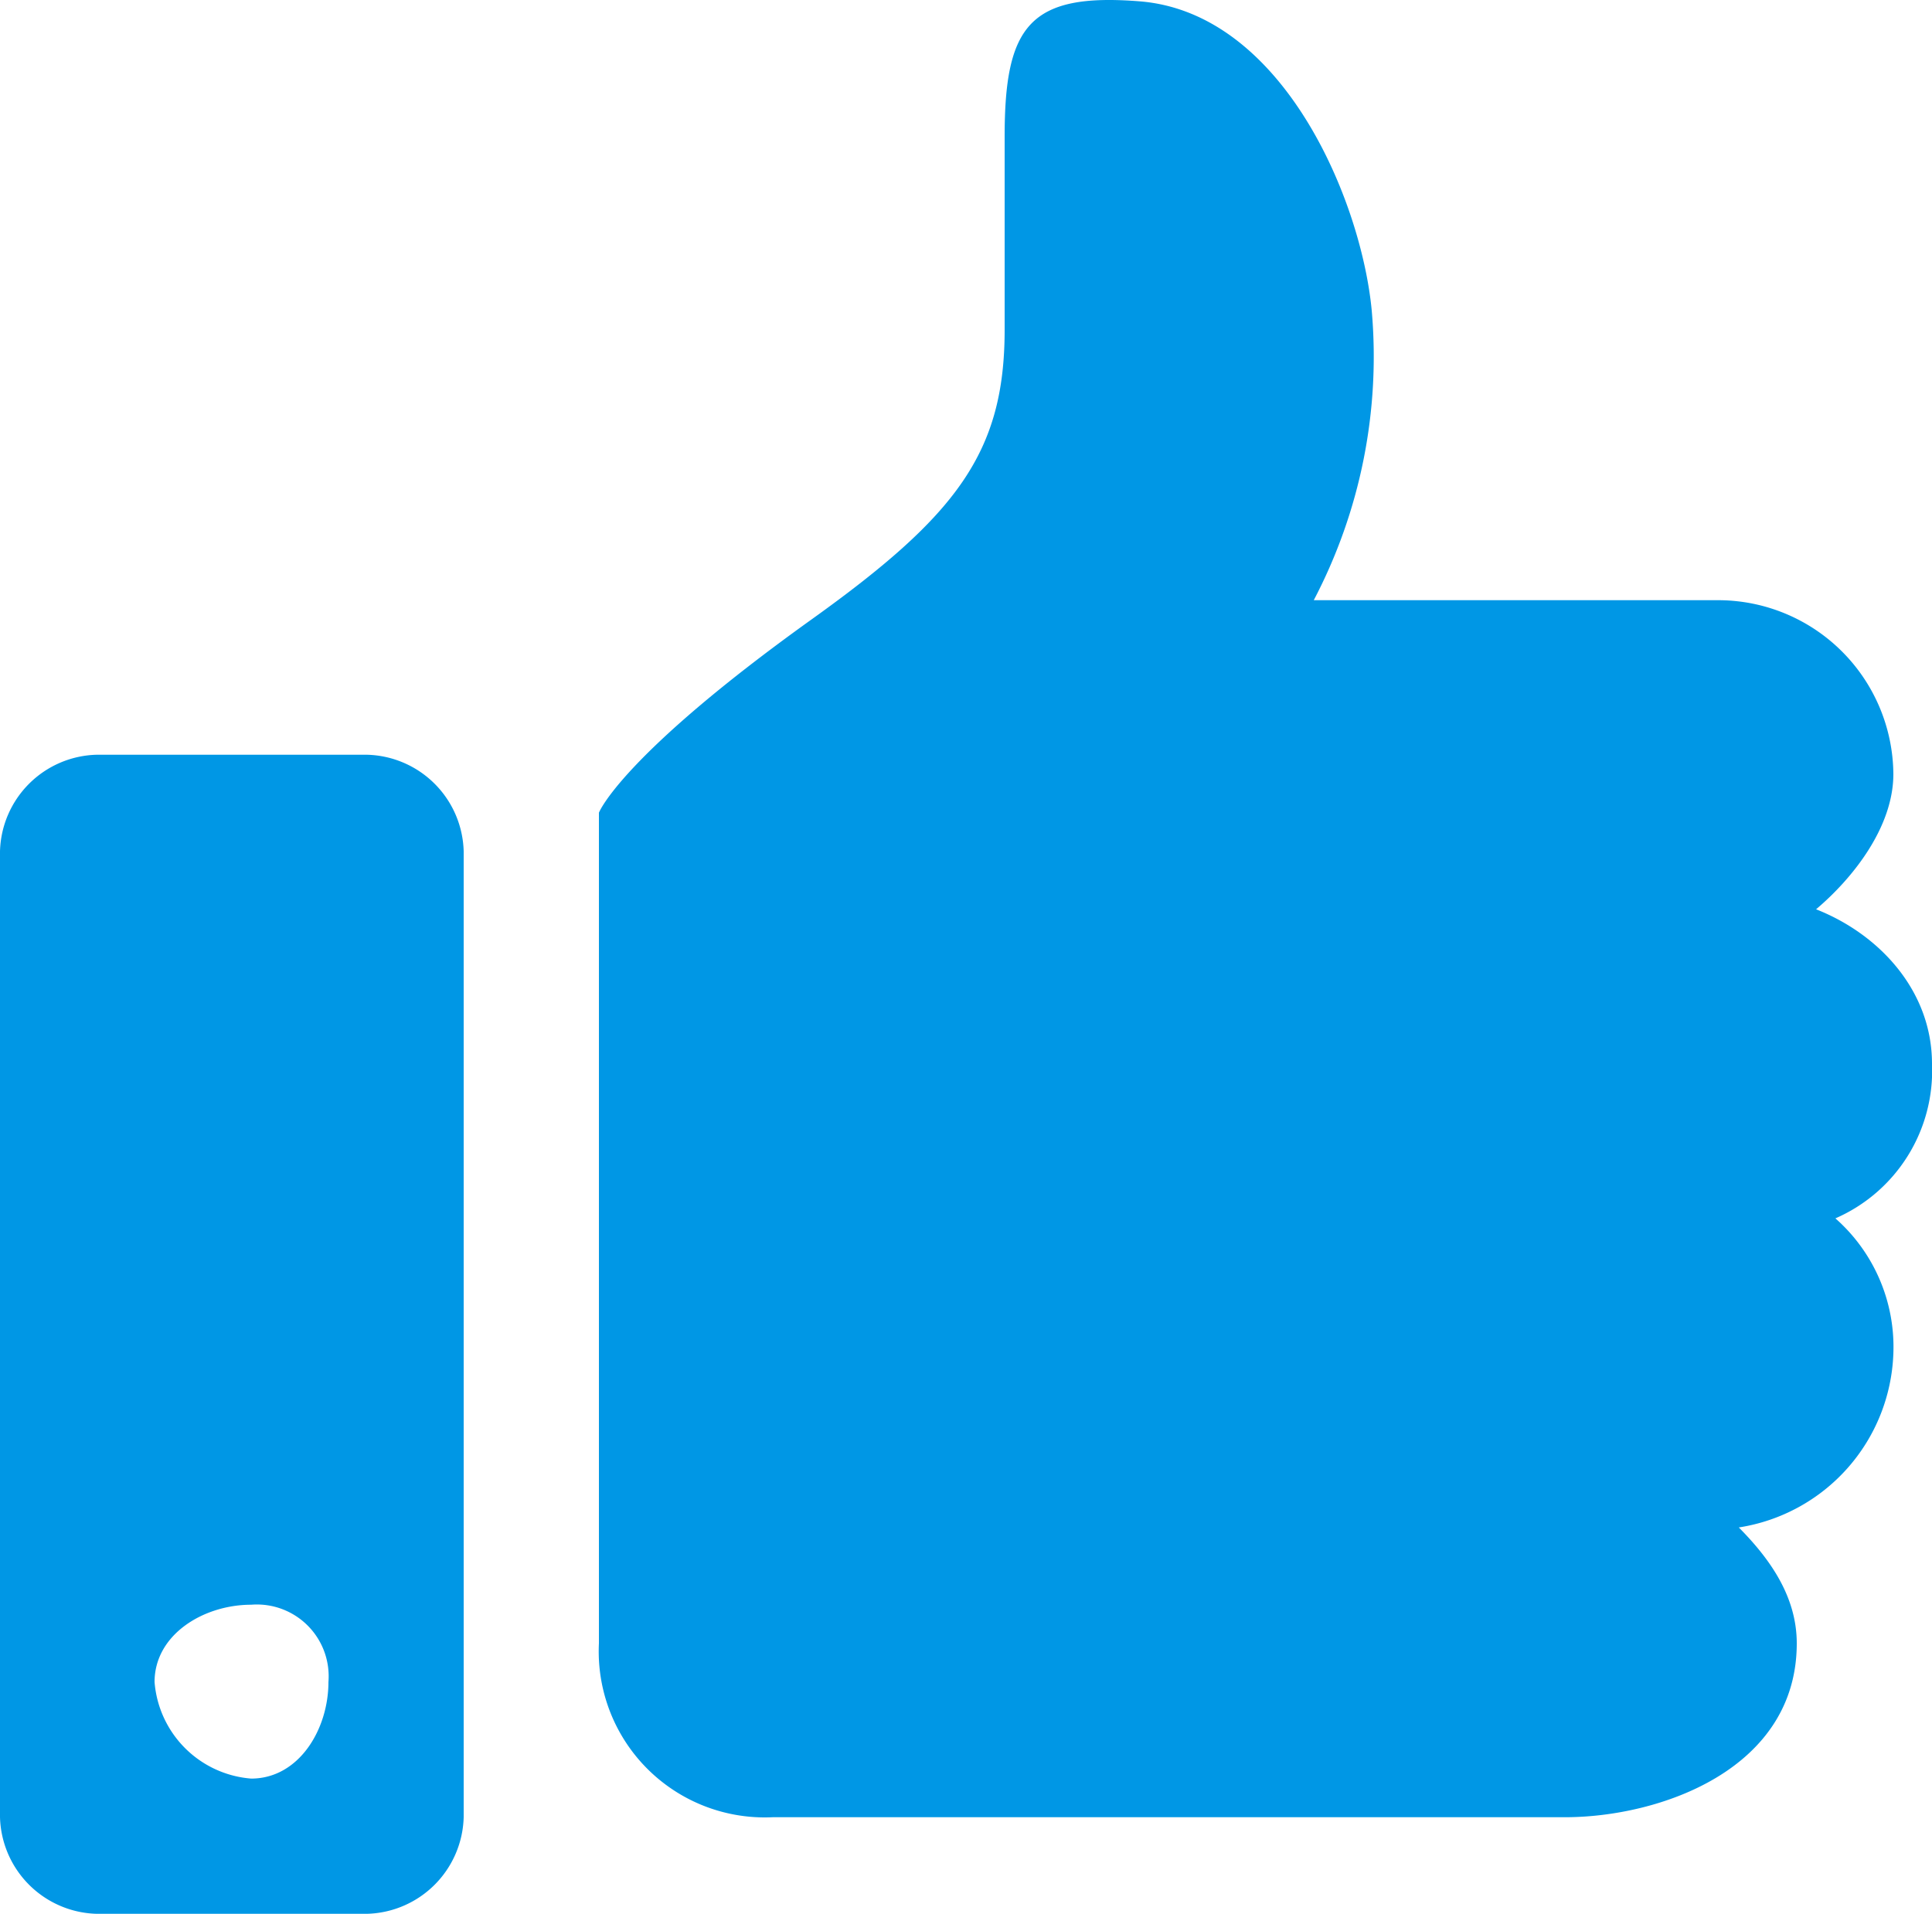
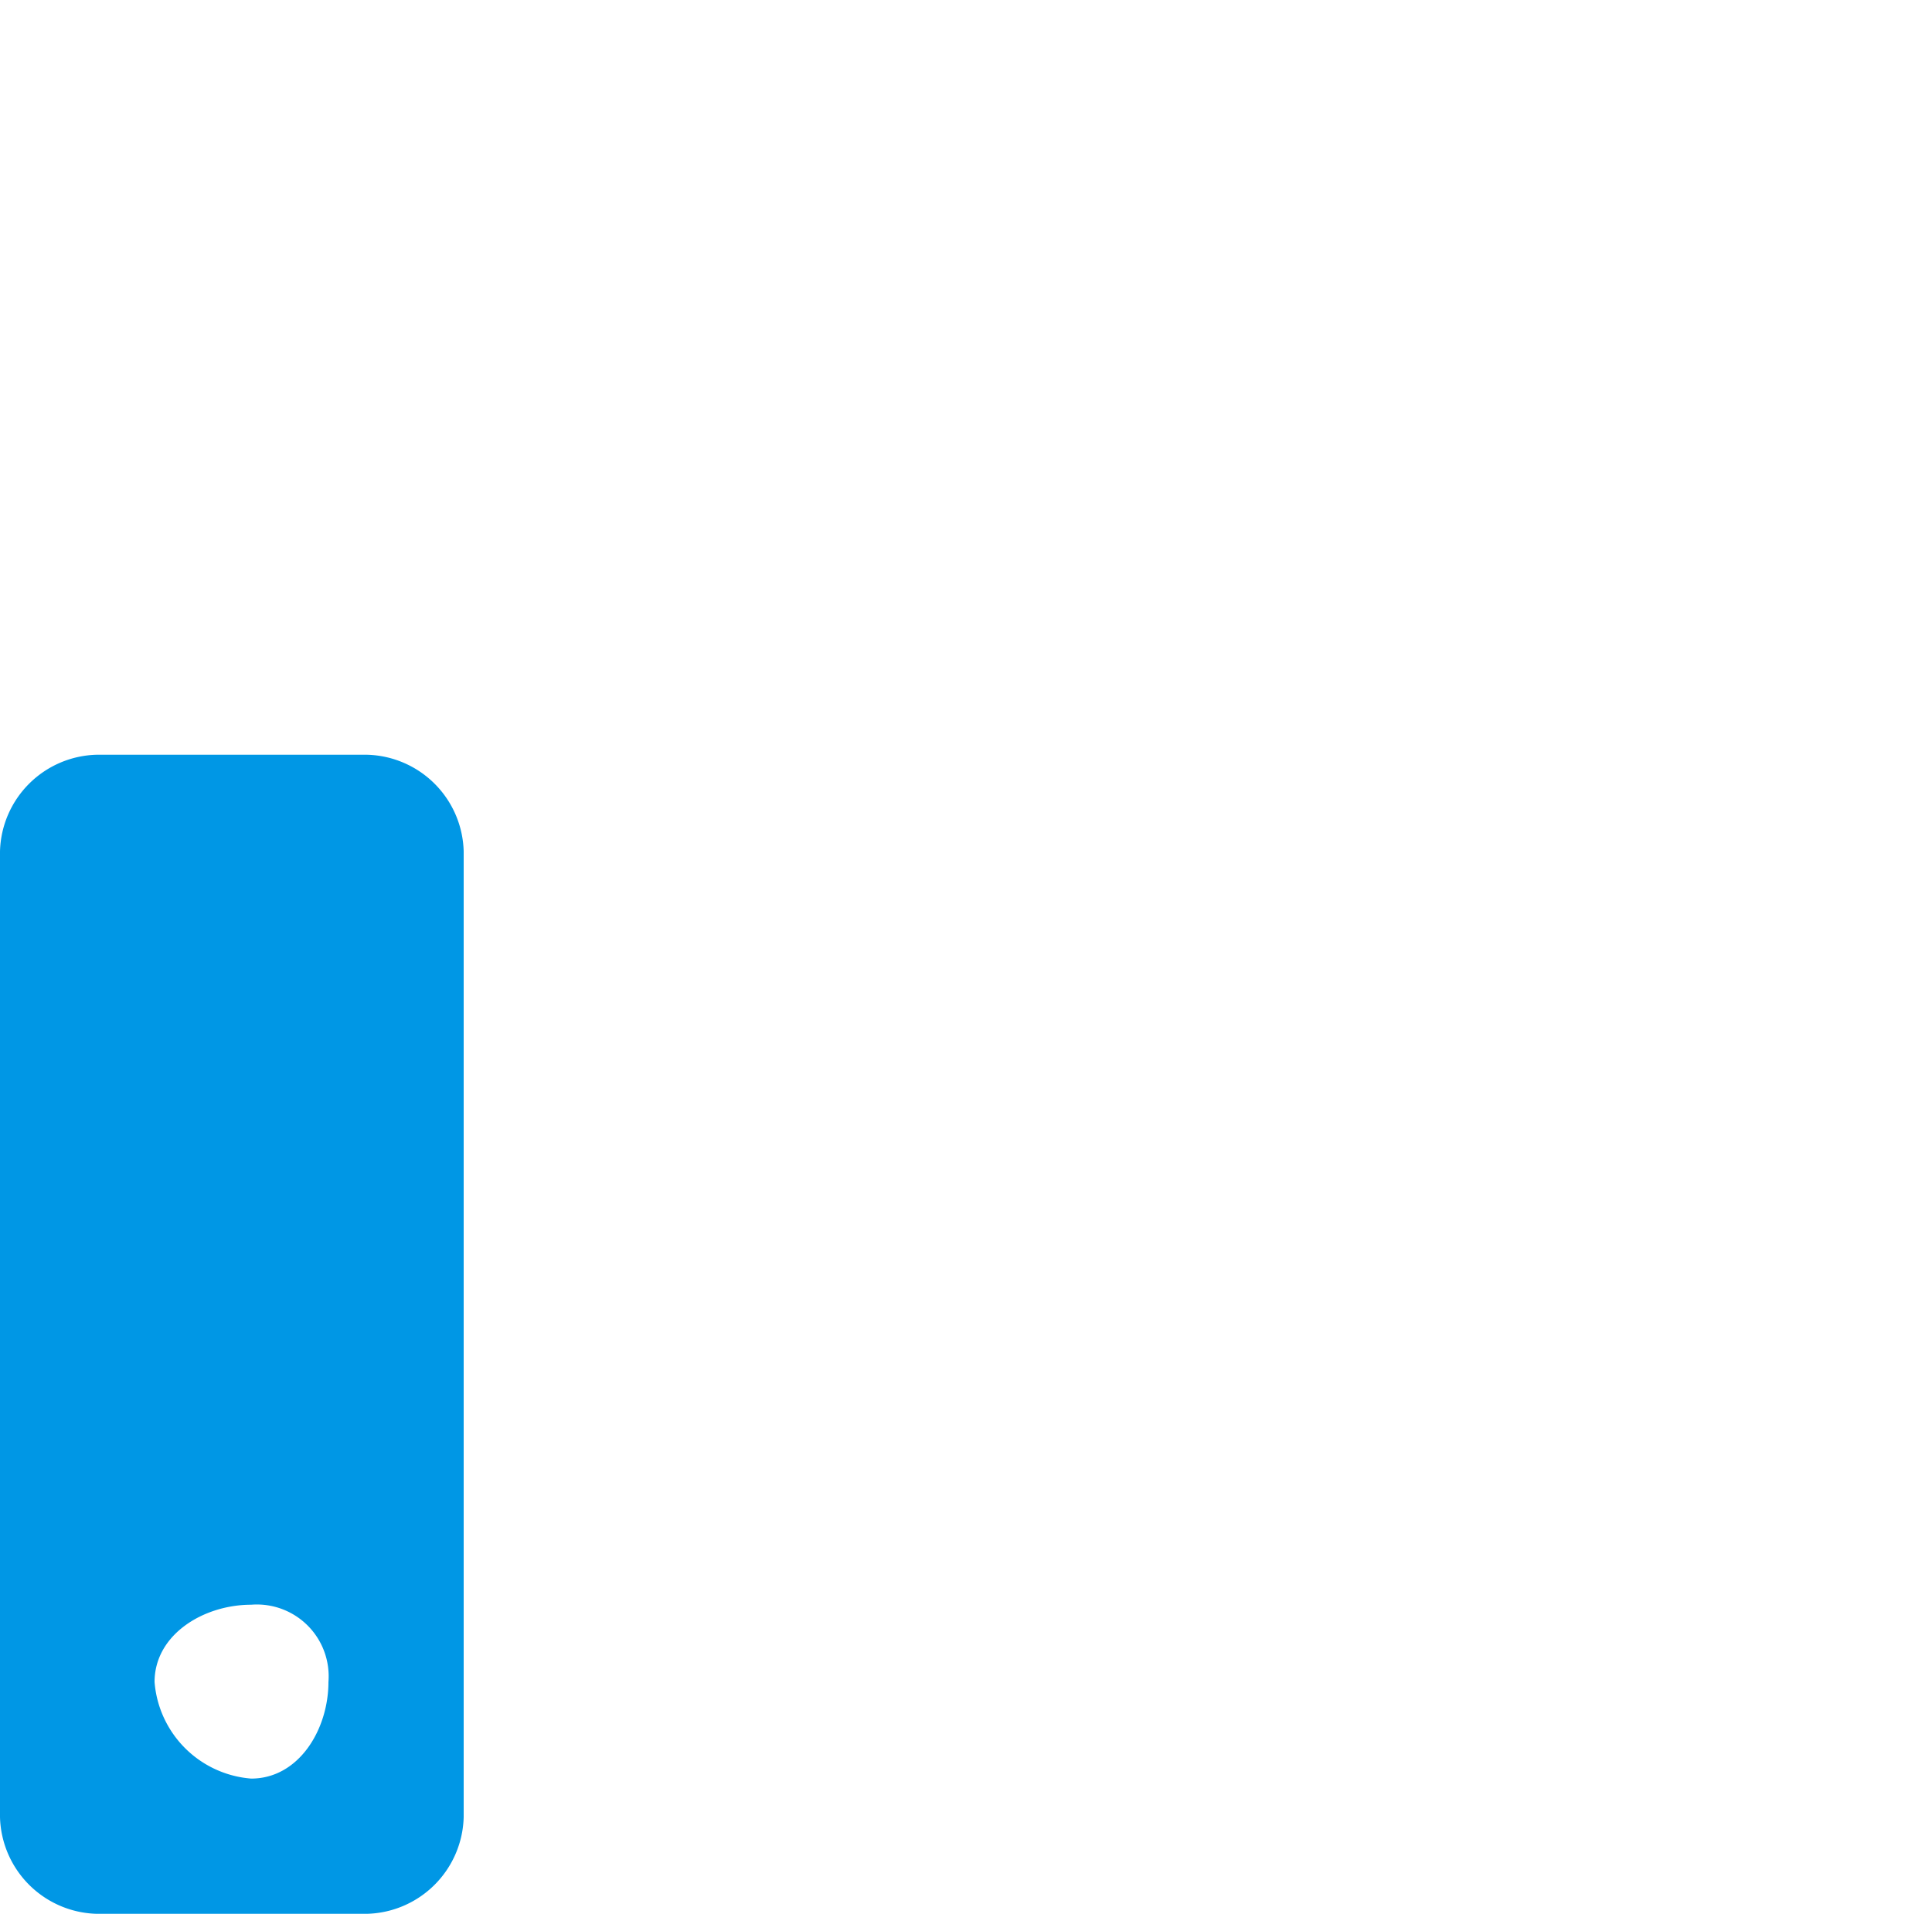
<svg xmlns="http://www.w3.org/2000/svg" width="100" height="99.07" viewBox="0 0 100 99.07">
  <g fill="#0097e5">
-     <path data-name="パス 93" d="M95 63.07a8.34 8.34 0 005-8c0-3.76-2.7-6.7-6-8 1.932-1.633 4-4.275 4-7a9.072 9.072 0 00-9-9H68a27.158 27.158 0 003-15c-.54-5.7-4.584-15.4-12-16-5.713-.458-7 1.269-7 7v10c0 6.375-2.5 9.626-10 15-9.888 7.089-11 10-11 10v43a8.592 8.592 0 009 9h41c4.92 0 12-2.478 12-9 0-2.441-1.407-4.392-3-6a9.45 9.45 0 008-9 8.87 8.87 0 00-3-7z" />
    <path data-name="パス 94" d="M19 39.07H5a5.138 5.138 0 00-5 5v50a5.143 5.143 0 005 5h14a5.141 5.141 0 005-5v-50a5.136 5.136 0 00-5-5zm-6 53a5.443 5.443 0 01-5-5c0-2.46 2.54-4 5-4a3.716 3.716 0 014 4c0 2.46-1.534 5-4 5z" />
  </g>
</svg>